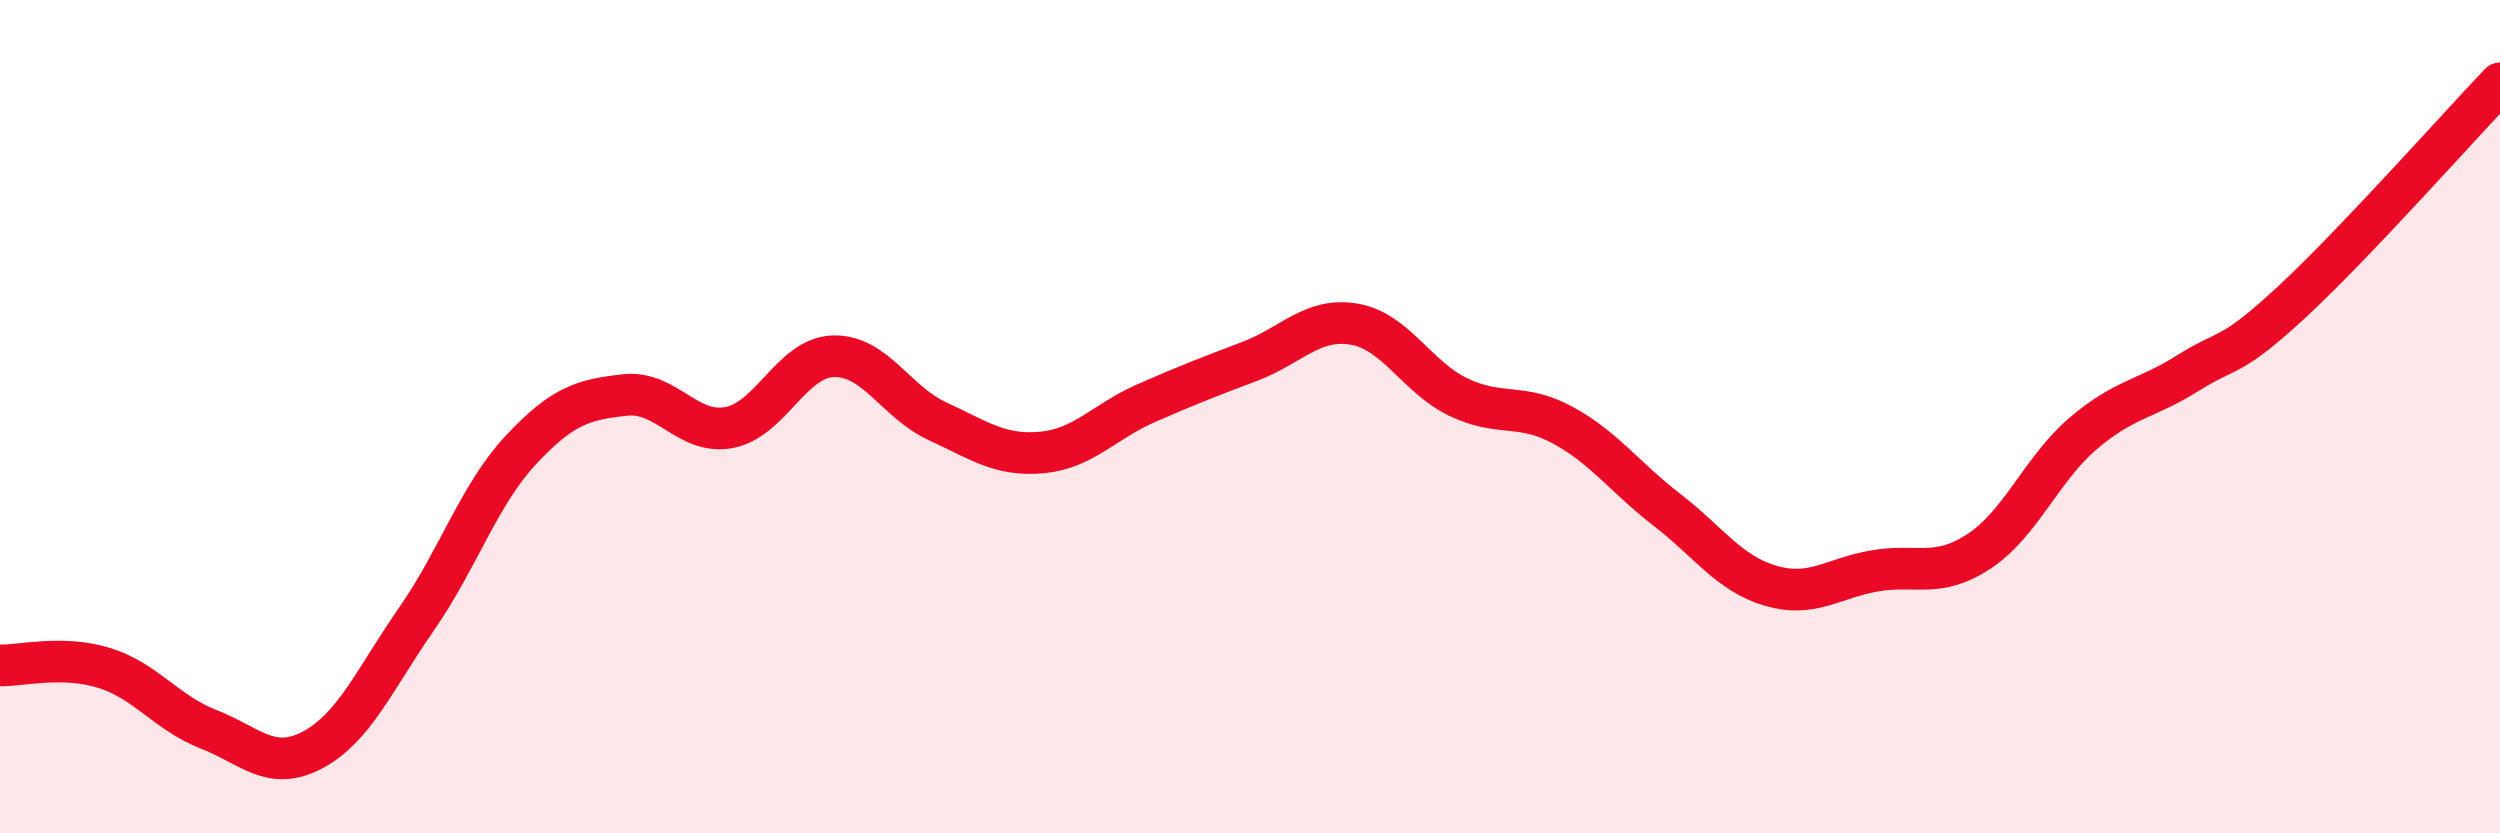
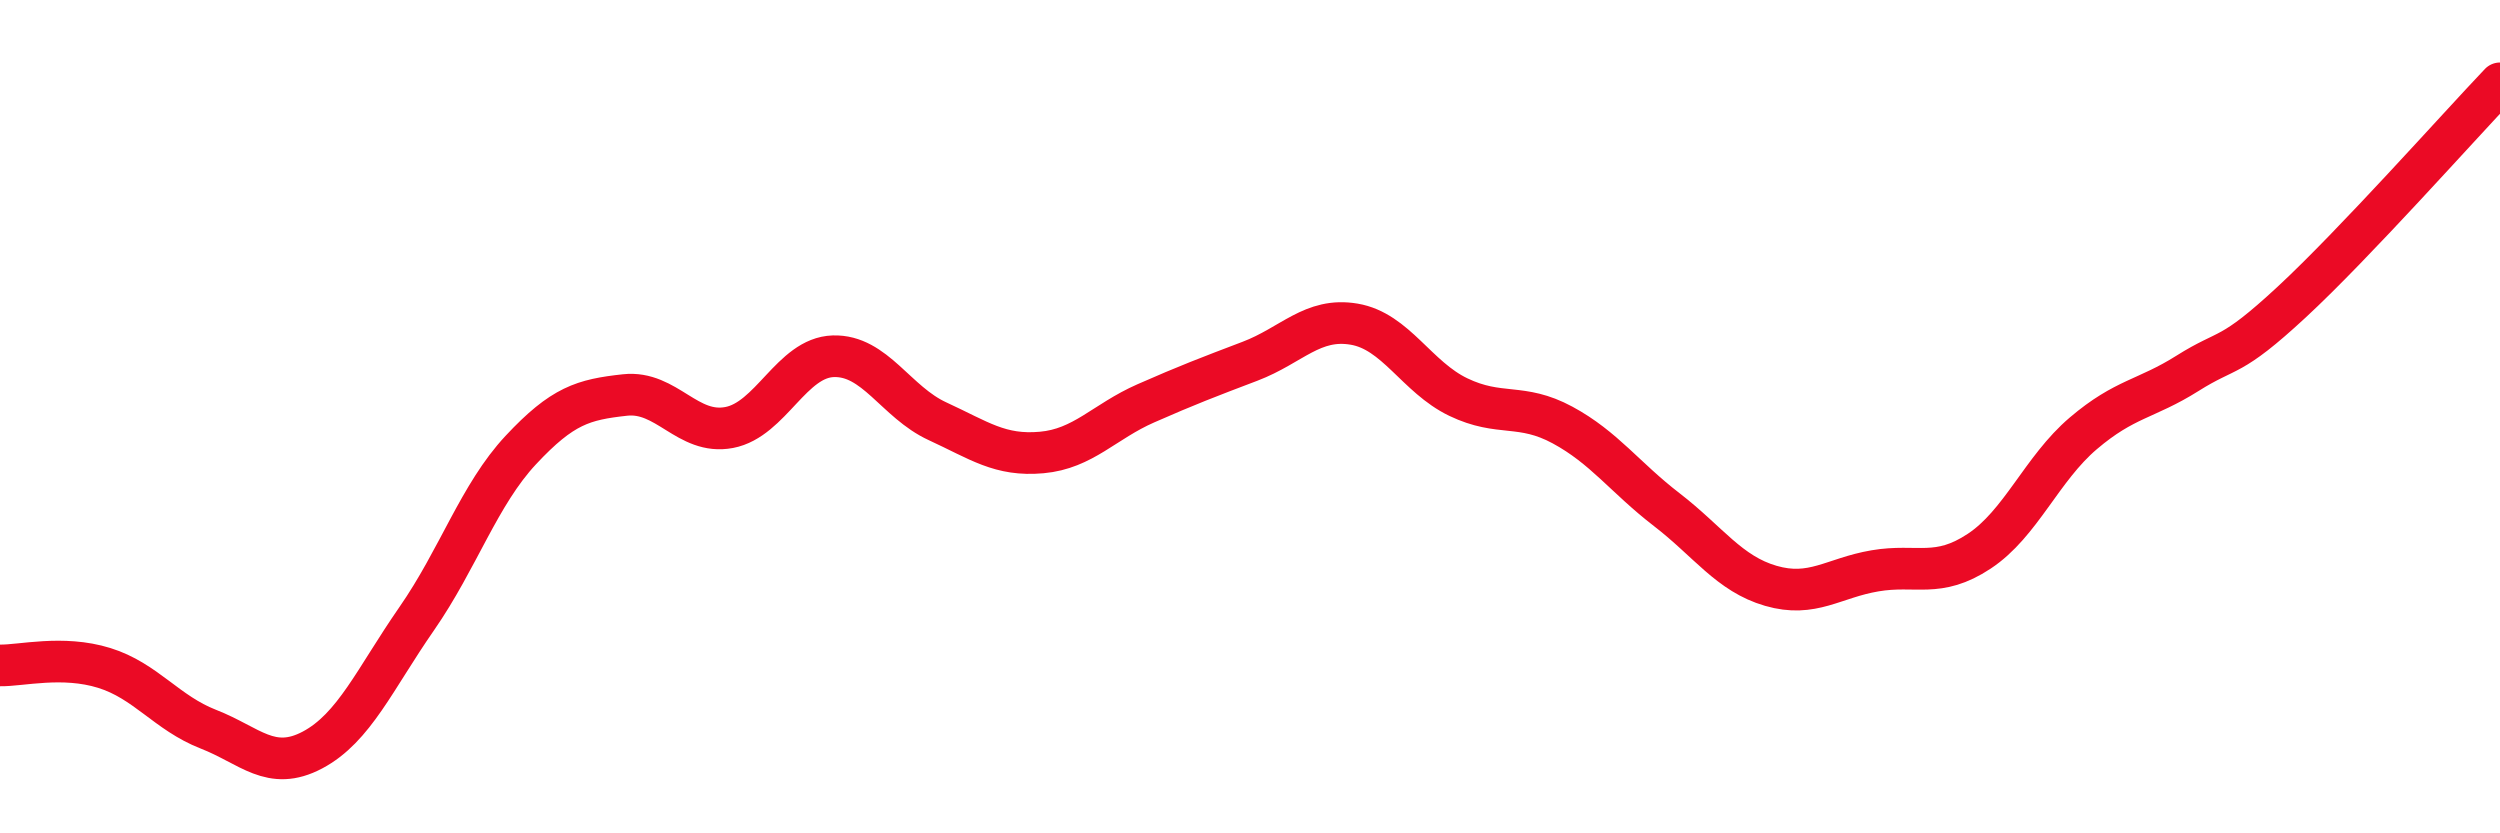
<svg xmlns="http://www.w3.org/2000/svg" width="60" height="20" viewBox="0 0 60 20">
-   <path d="M 0,15.97 C 0.5,15.98 1.5,15.72 2.5,16.03 C 3.5,16.34 4,17.11 5,17.5 C 6,17.89 6.5,18.53 7.5,18 C 8.5,17.47 9,16.29 10,14.85 C 11,13.41 11.5,11.87 12.5,10.8 C 13.5,9.73 14,9.59 15,9.48 C 16,9.37 16.5,10.45 17.5,10.26 C 18.5,10.07 19,8.58 20,8.55 C 21,8.52 21.5,9.65 22.5,10.11 C 23.5,10.57 24,10.95 25,10.86 C 26,10.77 26.5,10.12 27.5,9.68 C 28.5,9.24 29,9.05 30,8.67 C 31,8.29 31.5,7.61 32.5,7.78 C 33.5,7.95 34,9.05 35,9.53 C 36,10.01 36.5,9.66 37.5,10.2 C 38.5,10.74 39,11.46 40,12.23 C 41,13 41.5,13.77 42.5,14.06 C 43.5,14.35 44,13.87 45,13.7 C 46,13.53 46.5,13.89 47.5,13.23 C 48.5,12.57 49,11.25 50,10.4 C 51,9.55 51.5,9.59 52.5,8.96 C 53.5,8.33 53.5,8.64 55,7.25 C 56.5,5.86 59,3.05 60,2L60 20L0 20Z" fill="#EB0A25" opacity="0.1" stroke-linecap="round" stroke-linejoin="round" />
  <path d="M 0,15.97 C 0.5,15.98 1.5,15.72 2.5,16.03 C 3.5,16.34 4,17.11 5,17.5 C 6,17.89 6.5,18.53 7.5,18 C 8.5,17.47 9,16.29 10,14.85 C 11,13.41 11.5,11.87 12.5,10.8 C 13.5,9.73 14,9.59 15,9.48 C 16,9.37 16.5,10.45 17.5,10.26 C 18.5,10.07 19,8.58 20,8.55 C 21,8.52 21.5,9.65 22.5,10.11 C 23.5,10.57 24,10.95 25,10.86 C 26,10.77 26.5,10.12 27.5,9.68 C 28.5,9.24 29,9.05 30,8.67 C 31,8.29 31.5,7.61 32.5,7.78 C 33.5,7.95 34,9.05 35,9.53 C 36,10.01 36.5,9.66 37.5,10.2 C 38.5,10.74 39,11.46 40,12.23 C 41,13 41.5,13.77 42.5,14.06 C 43.5,14.35 44,13.87 45,13.7 C 46,13.53 46.5,13.89 47.5,13.23 C 48.5,12.57 49,11.25 50,10.4 C 51,9.55 51.5,9.59 52.5,8.96 C 53.5,8.33 53.5,8.64 55,7.25 C 56.5,5.86 59,3.05 60,2" stroke="#EB0A25" stroke-width="1" fill="none" stroke-linecap="round" stroke-linejoin="round" />
</svg>